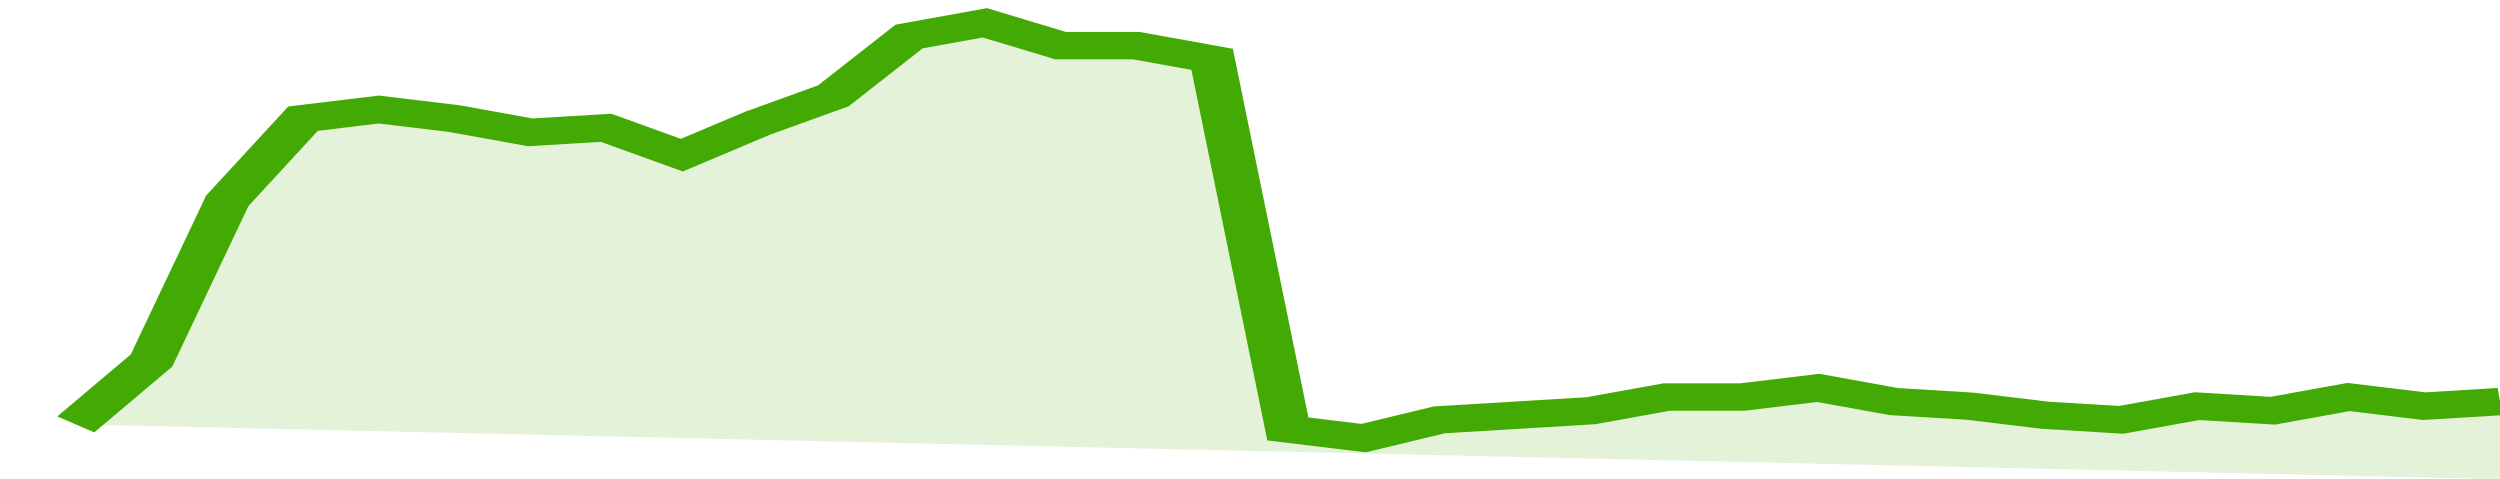
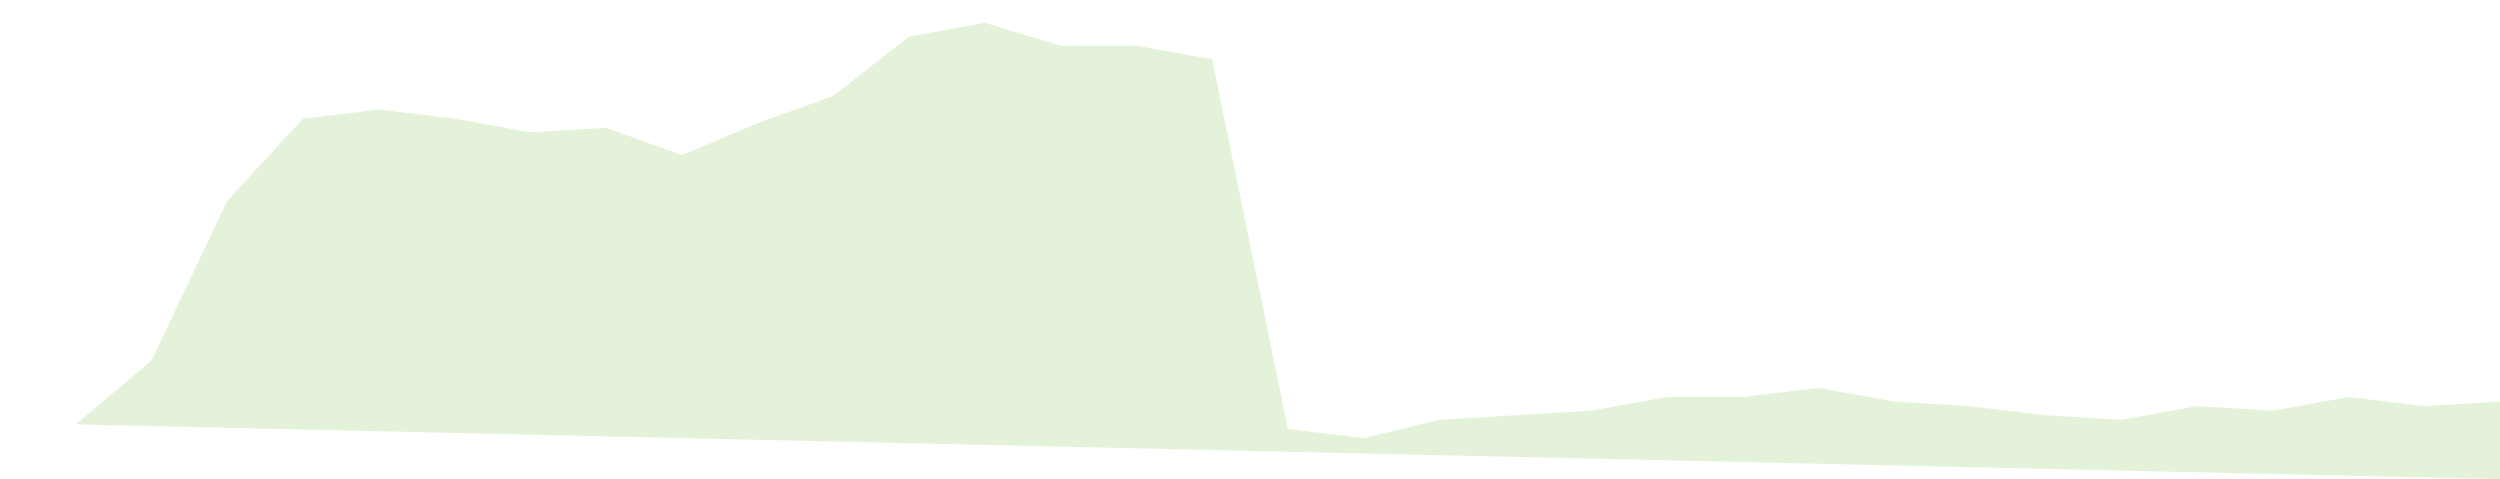
<svg xmlns="http://www.w3.org/2000/svg" viewBox="0 0 330 105" width="120" height="23" preserveAspectRatio="none">
-   <polyline fill="none" stroke="#43AA05" stroke-width="6" points="10, 93 20, 79 30, 44 40, 26 50, 24 60, 26 70, 29 80, 28 90, 34 100, 27 110, 21 120, 8 130, 5 140, 10 150, 10 160, 13 170, 94 180, 96 190, 92 200, 91 210, 90 220, 87 230, 87 240, 85 250, 88 260, 89 270, 91 280, 92 290, 89 300, 90 310, 87 320, 89 330, 88 330, 88 "> </polyline>
  <polygon fill="#43AA05" opacity="0.15" points="10, 93 20, 79 30, 44 40, 26 50, 24 60, 26 70, 29 80, 28 90, 34 100, 27 110, 21 120, 8 130, 5 140, 10 150, 10 160, 13 170, 94 180, 96 190, 92 200, 91 210, 90 220, 87 230, 87 240, 85 250, 88 260, 89 270, 91 280, 92 290, 89 300, 90 310, 87 320, 89 330, 88 330, 105 " />
</svg>